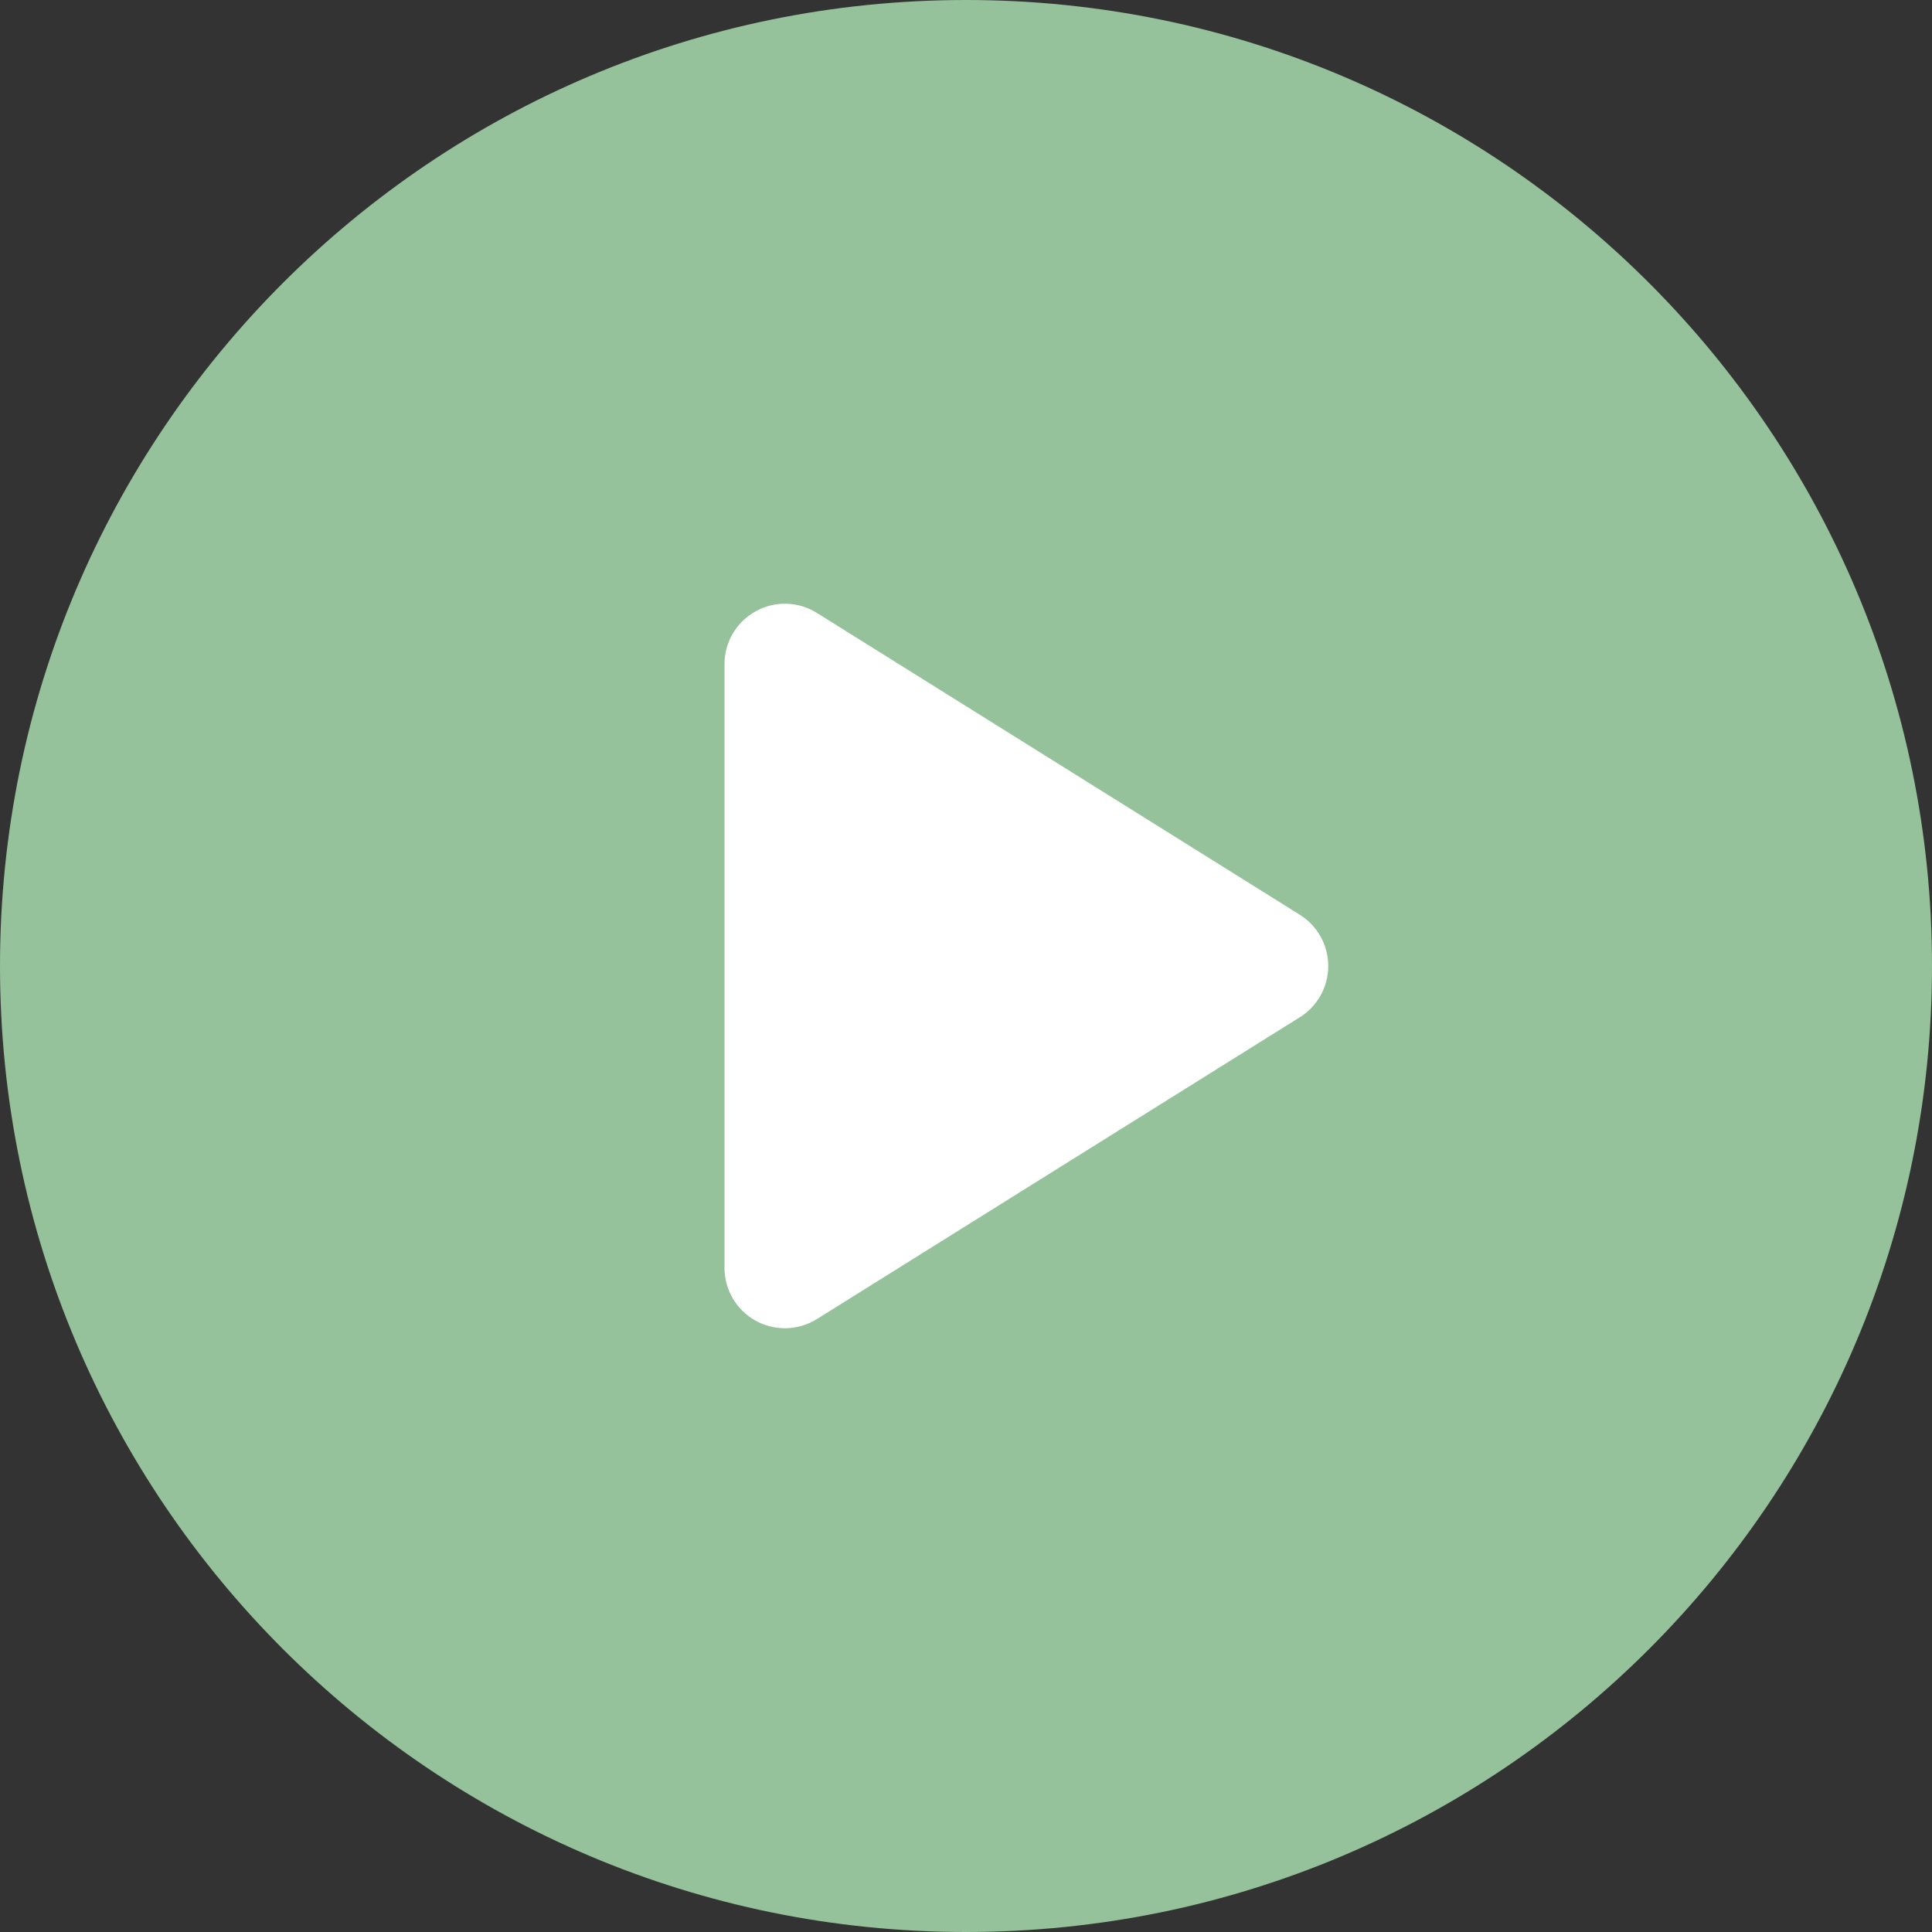
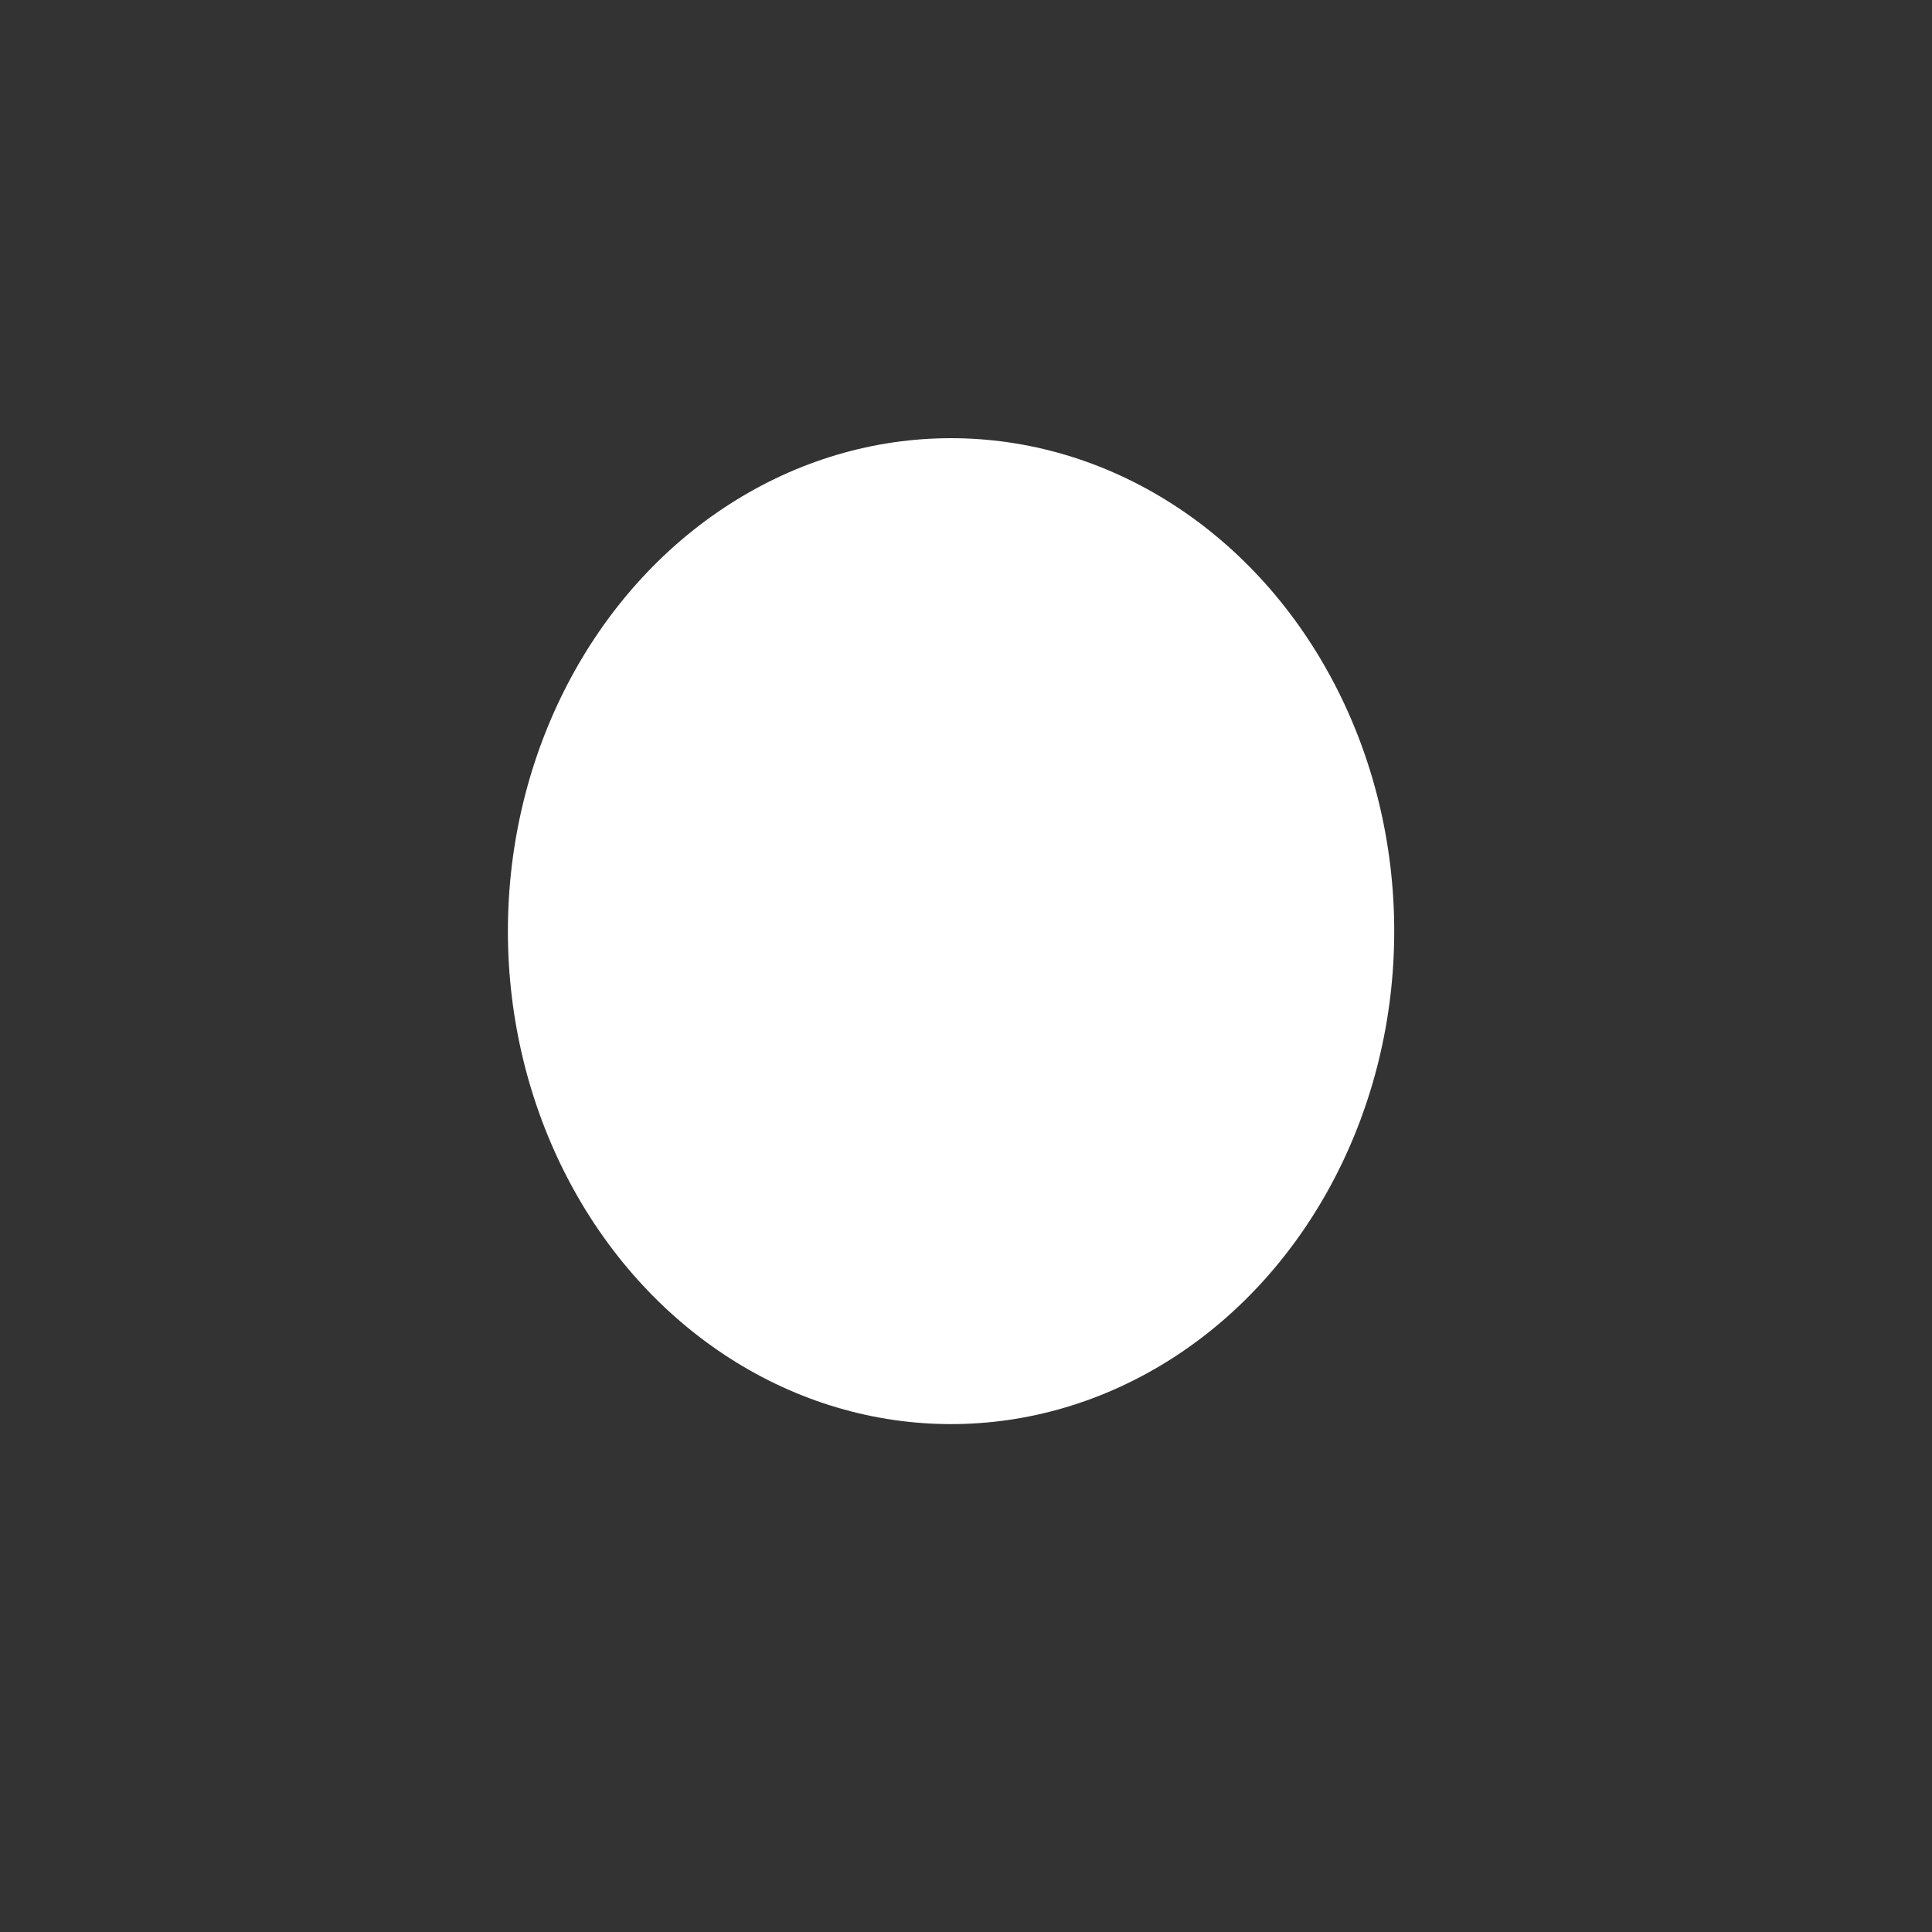
<svg xmlns="http://www.w3.org/2000/svg" width="194" height="194" viewBox="0 0 194 194" fill="none">
  <rect x="0" y="0" width="194" height="194" fill="#333333" stroke="none" />
  <g clip-path="url(#clip0_596_113)">
    <ellipse cx="95.5" cy="93.5" rx="44.5" ry="49.5" fill="white" />
-     <path d="M97 0C43.429 0 0 43.428 0 97C0 150.572 43.429 194 97 194C150.571 194 194 150.572 194 97C194 43.428 150.571 0 97 0ZM130.526 102.142L82.026 132.454C81.044 133.067 79.928 133.375 78.812 133.375C77.802 133.375 76.789 133.123 75.873 132.614C73.946 131.546 72.75 129.518 72.75 127.312V66.688C72.75 64.482 73.946 62.454 75.873 61.386C77.8 60.311 80.156 60.376 82.026 61.546L130.526 91.858C132.297 92.968 133.375 94.91 133.375 97C133.375 99.09 132.297 101.032 130.526 102.142Z" fill="#95C29A" />
  </g>
  <defs>
    <clipPath id="clip0_596_113">
      <rect width="194" height="194" fill="white" />
    </clipPath>
  </defs>
</svg>